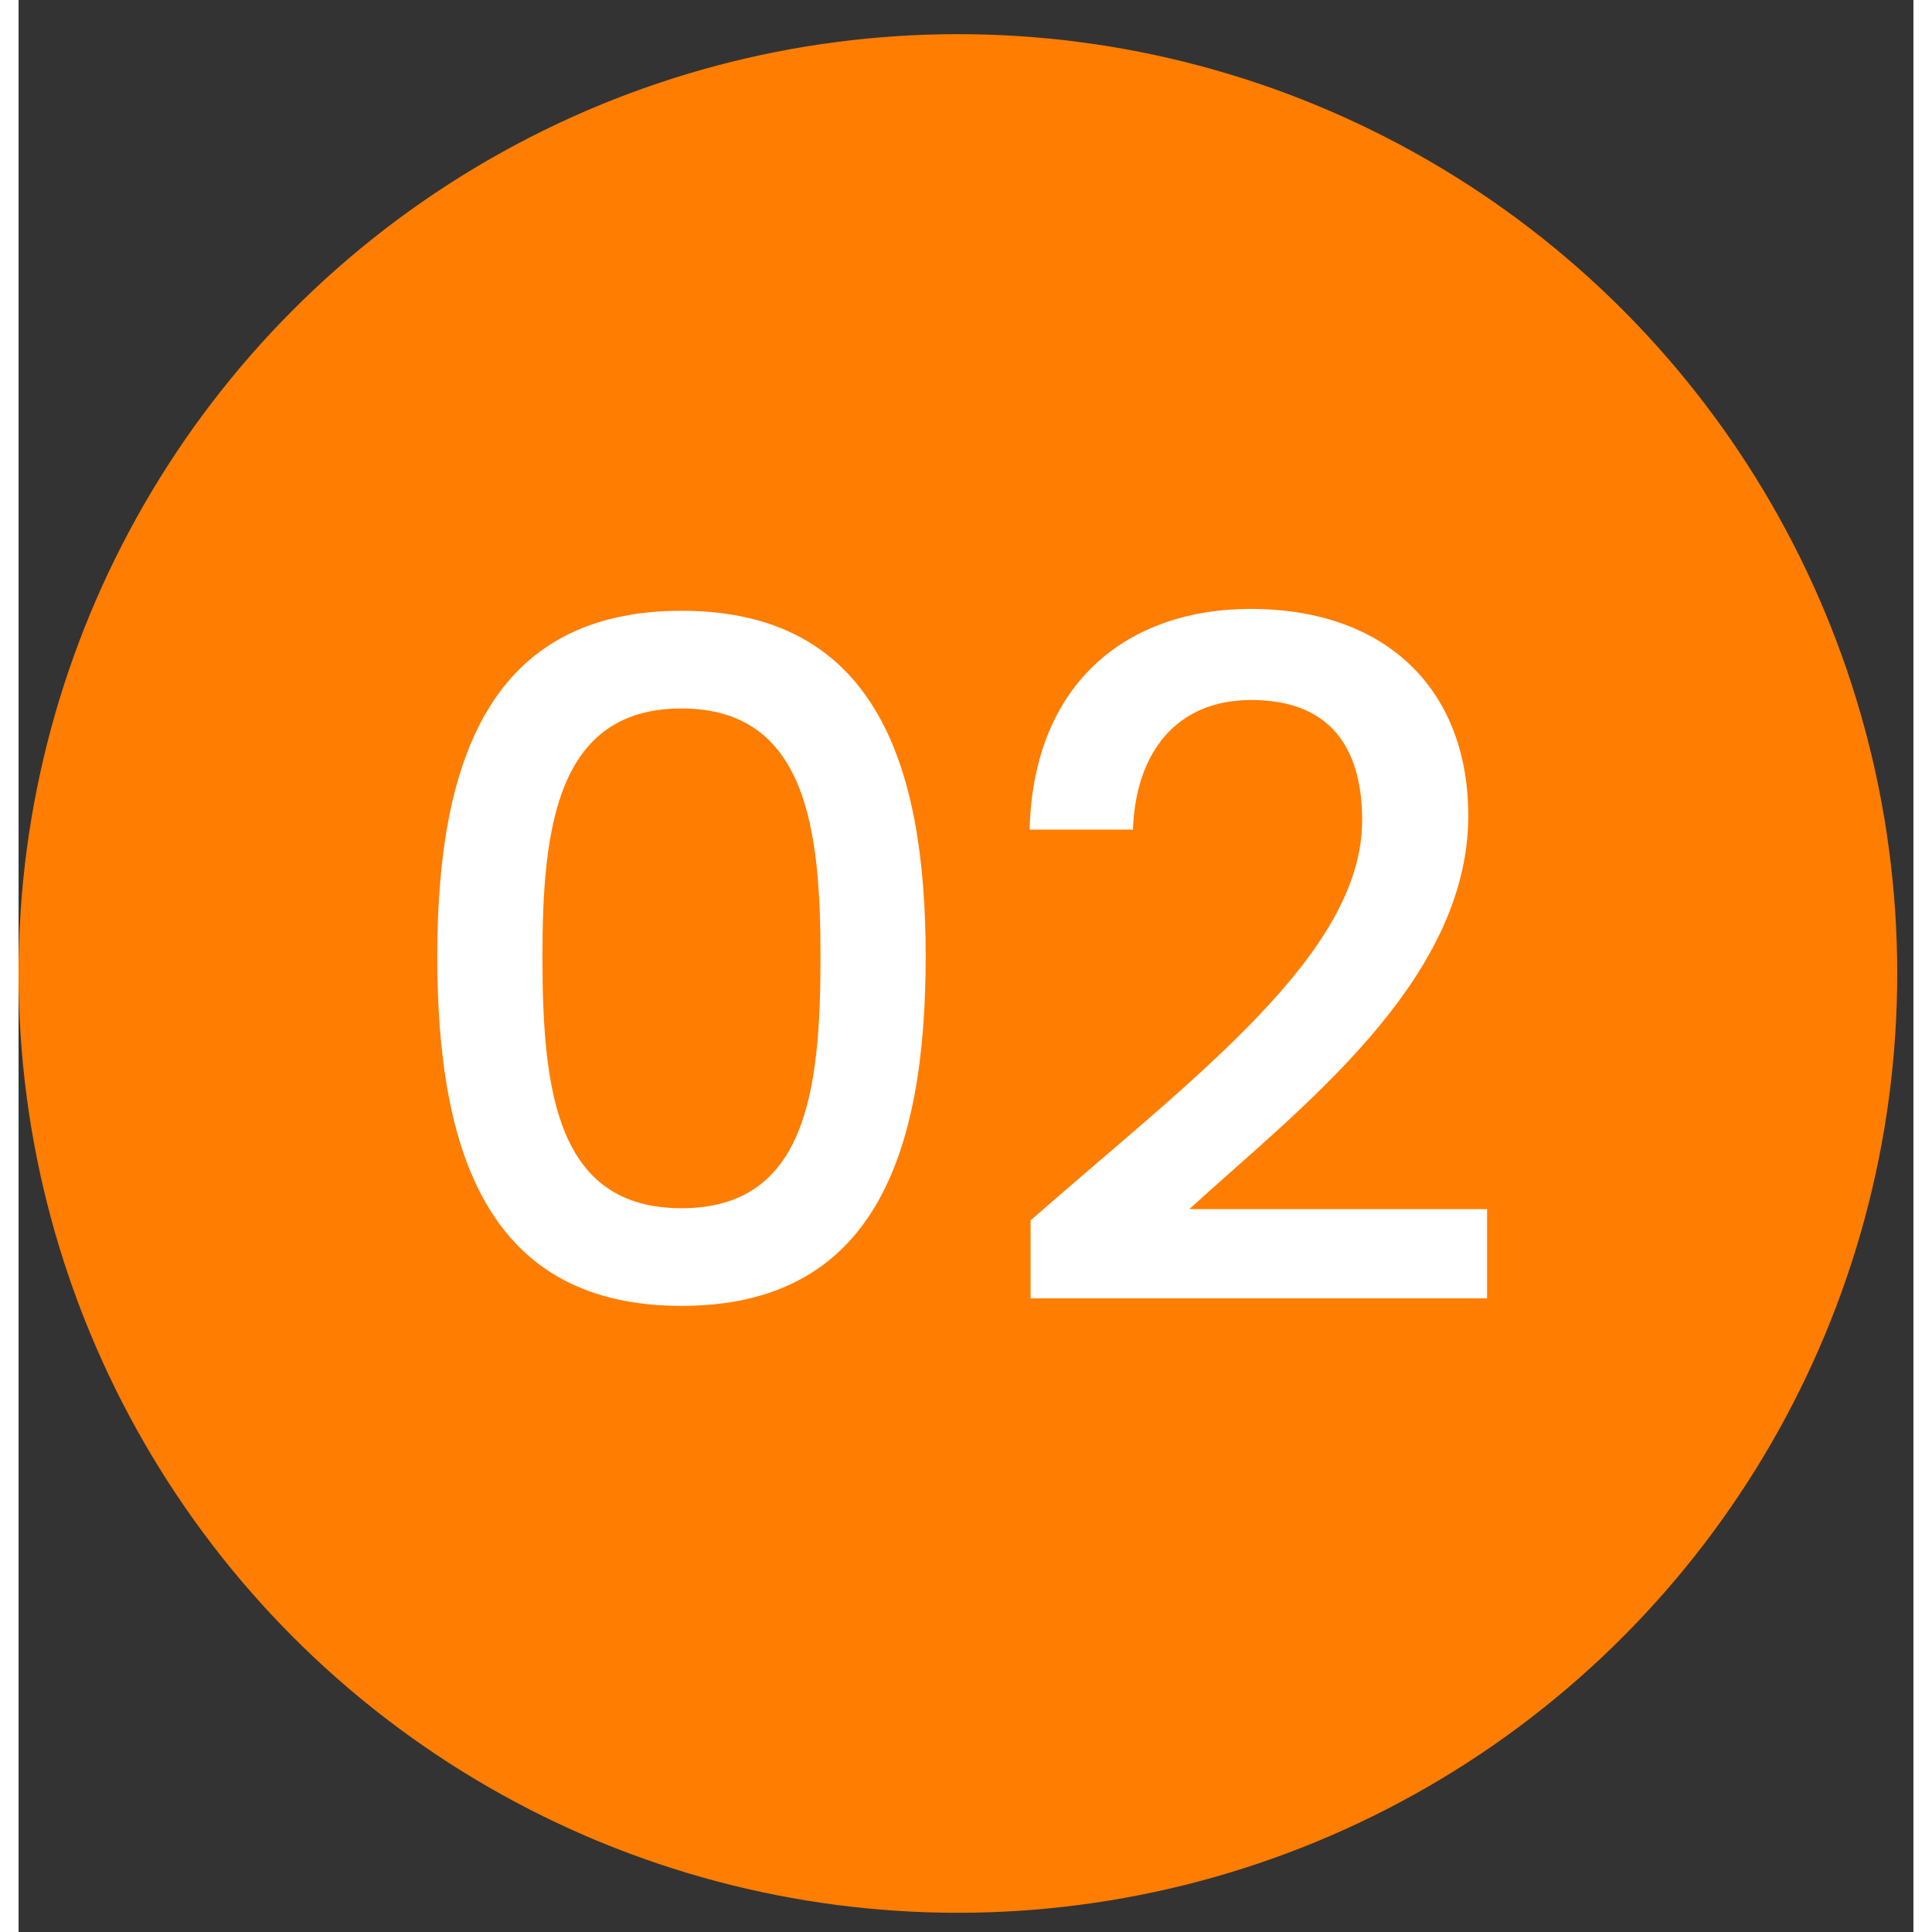
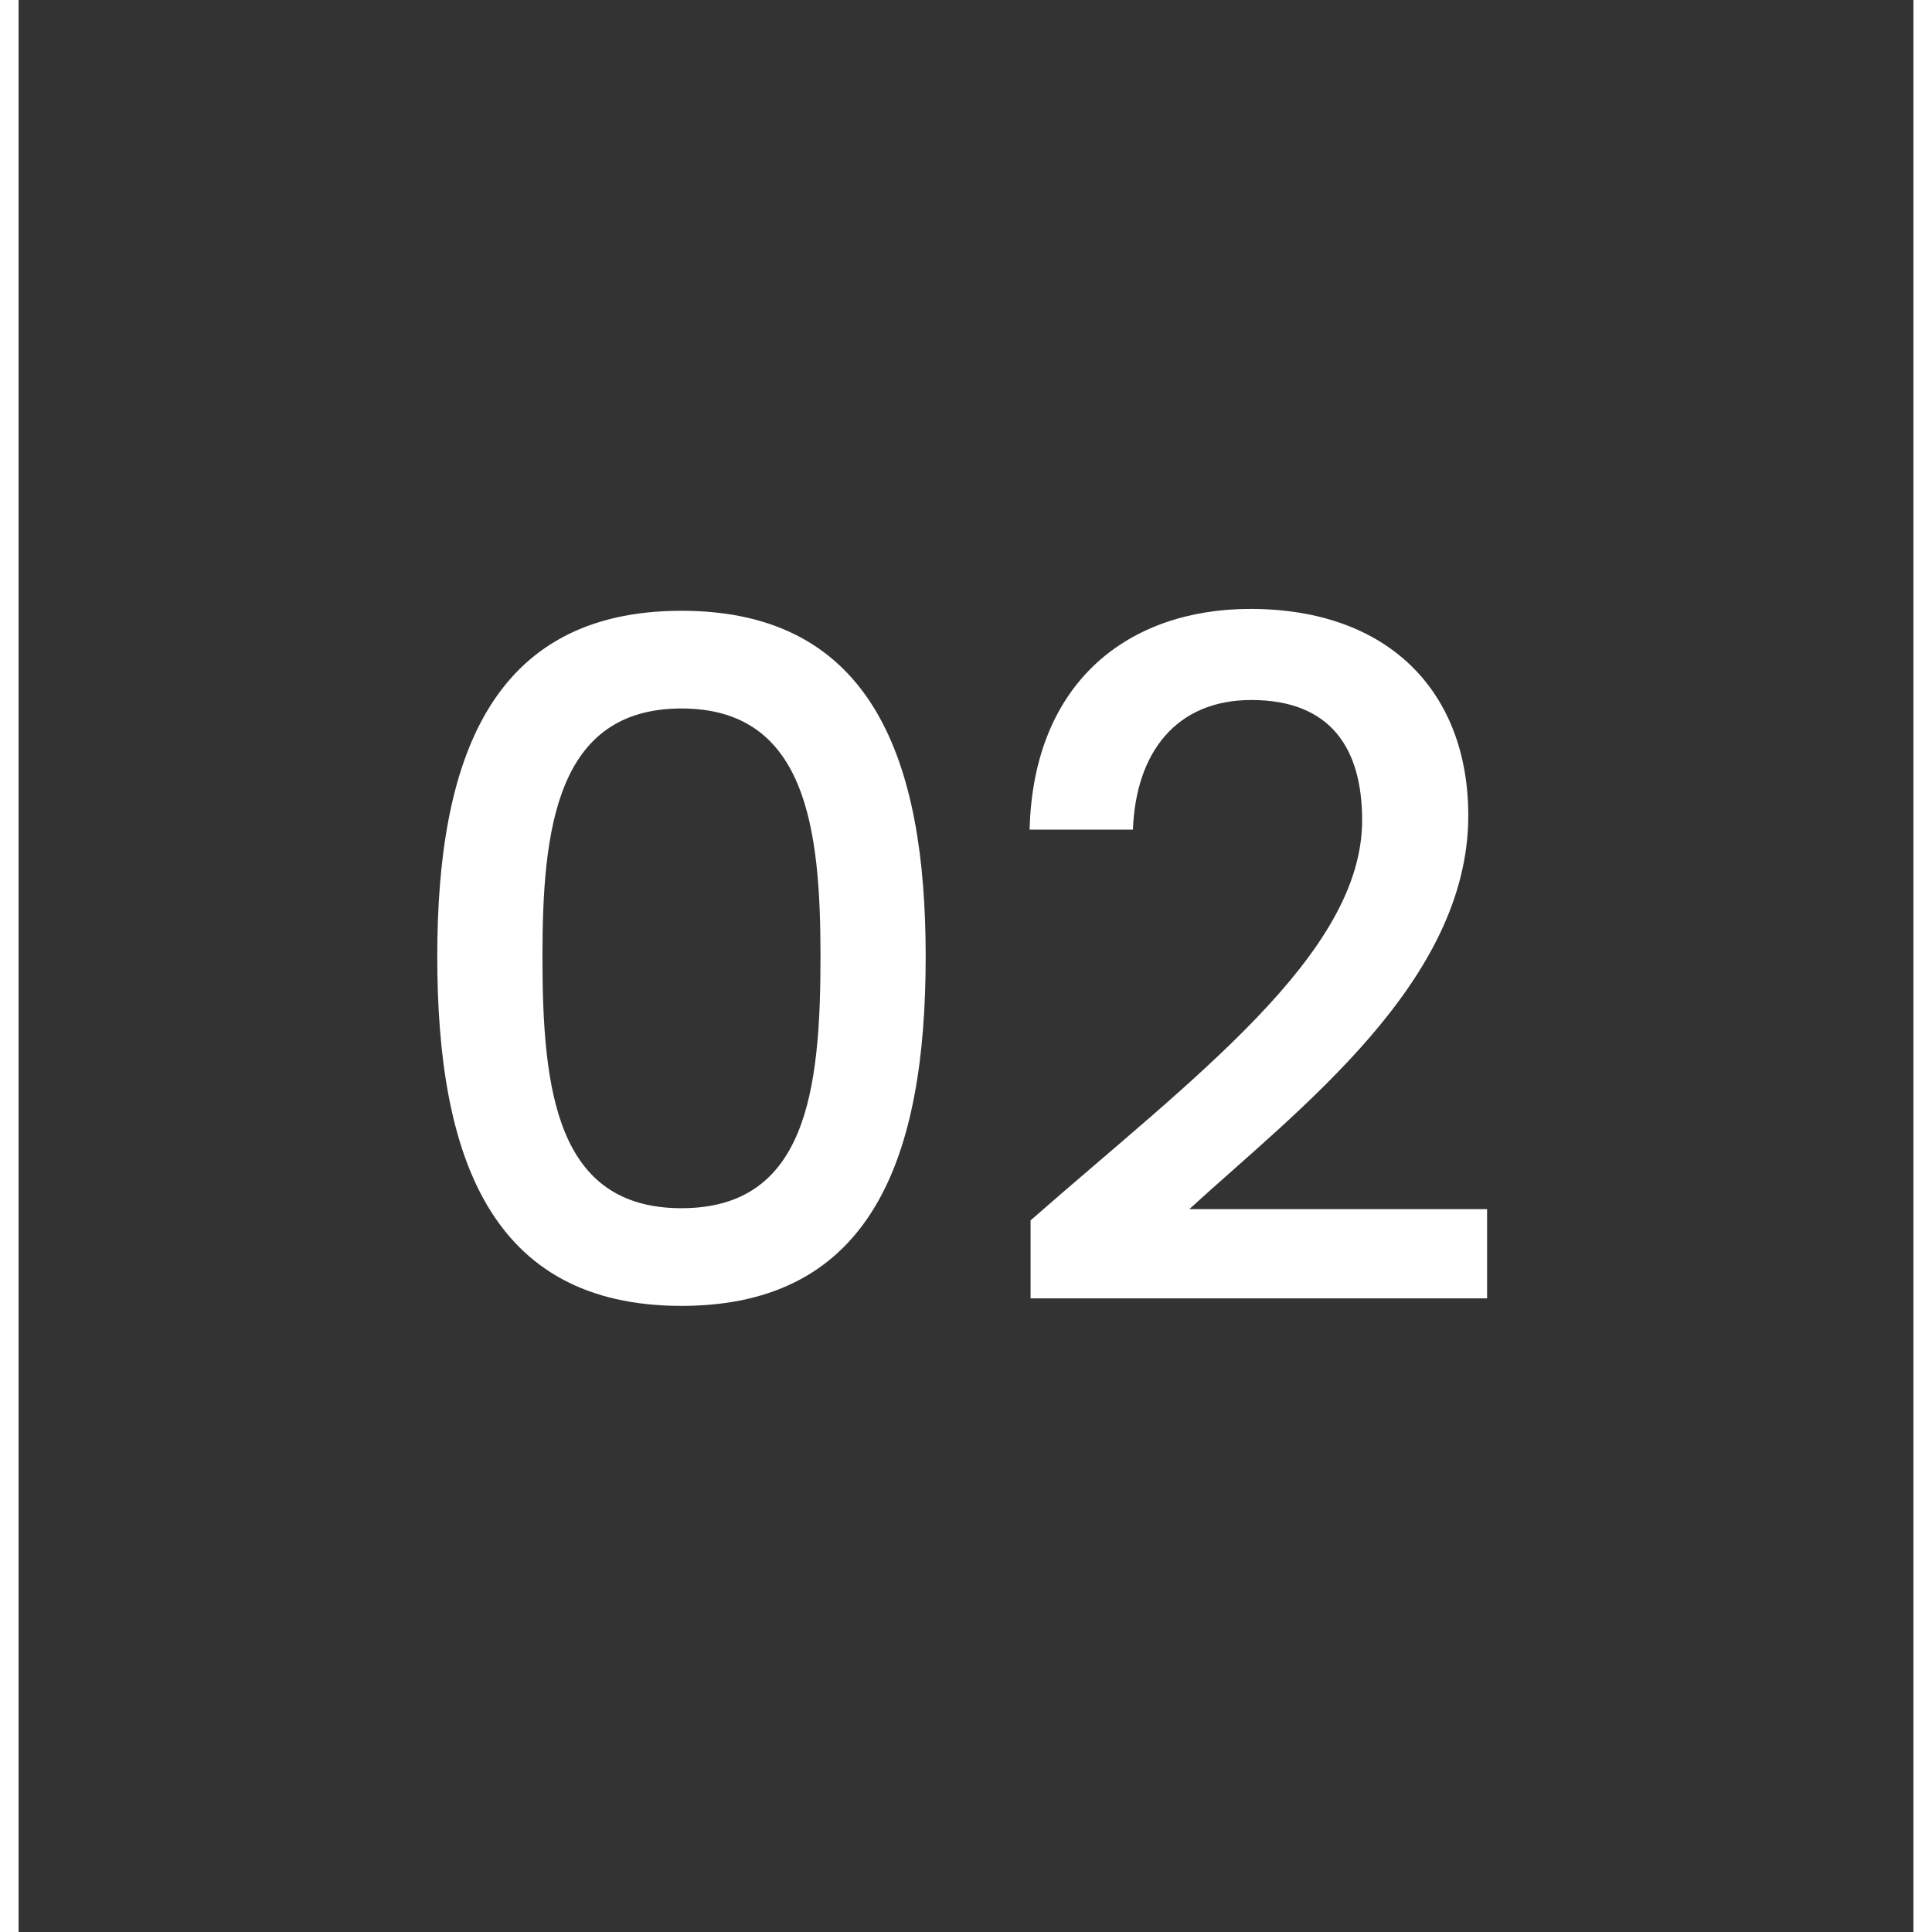
<svg xmlns="http://www.w3.org/2000/svg" width="35" height="35" viewBox="0 0 51 52" fill="none">
  <rect x="0" y="0" width="51" height="52" fill="#333333" stroke="none" />
-   <circle cx="25.282" cy="26.201" r="25.282" fill="#FF7D00" />
  <path d="M11.269 25.743C11.269 20.484 12.684 16.439 17.842 16.439C23 16.439 24.415 20.484 24.415 25.743C24.415 31.103 23 35.148 17.842 35.148C12.684 35.148 11.269 31.103 11.269 25.743ZM21.584 25.743C21.584 22.305 21.205 19.069 17.842 19.069C14.48 19.069 14.1 22.305 14.1 25.743C14.1 29.358 14.48 32.519 17.842 32.519C21.205 32.519 21.584 29.358 21.584 25.743ZM27.238 34.946V32.847C31.586 29.03 36.162 25.692 36.162 22.077C36.162 20.156 35.328 18.841 33.179 18.841C31.156 18.841 30.069 20.257 29.993 22.33H27.212C27.313 18.335 29.892 16.389 33.154 16.389C36.895 16.389 39.019 18.639 39.019 21.951C39.019 26.426 34.468 29.839 31.51 32.544H39.525V34.946H27.238Z" fill="white" />
</svg>